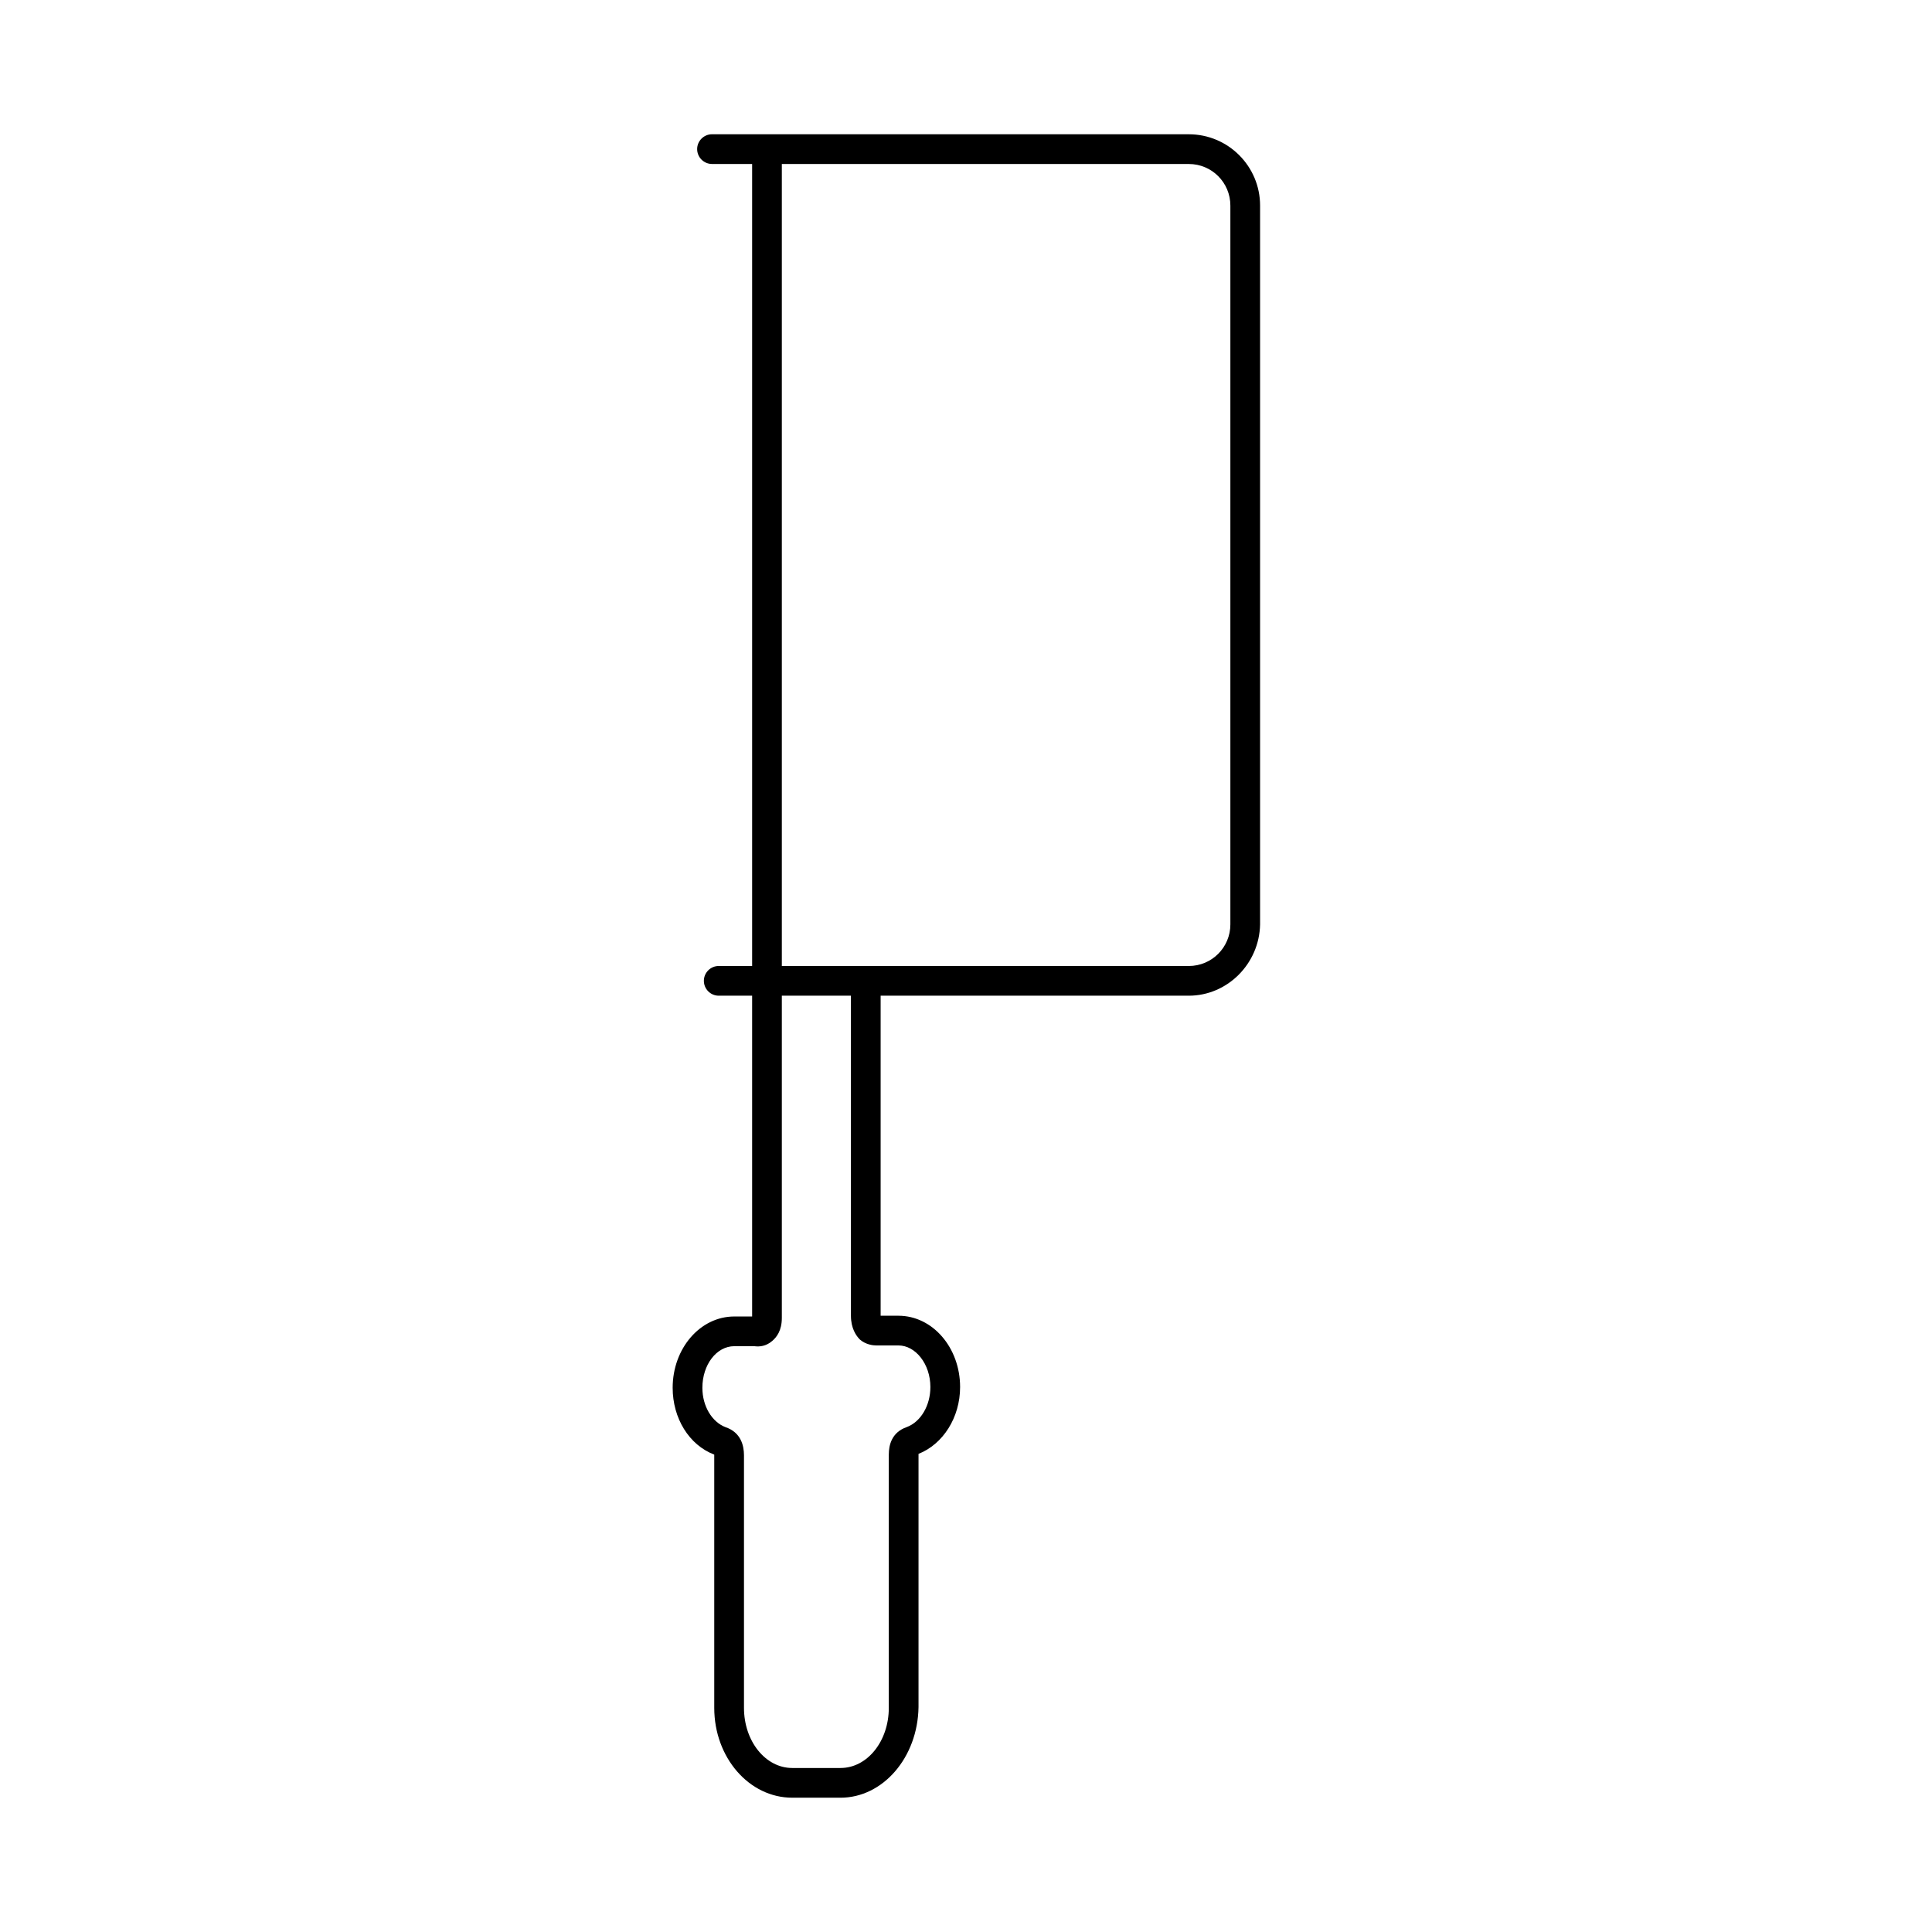
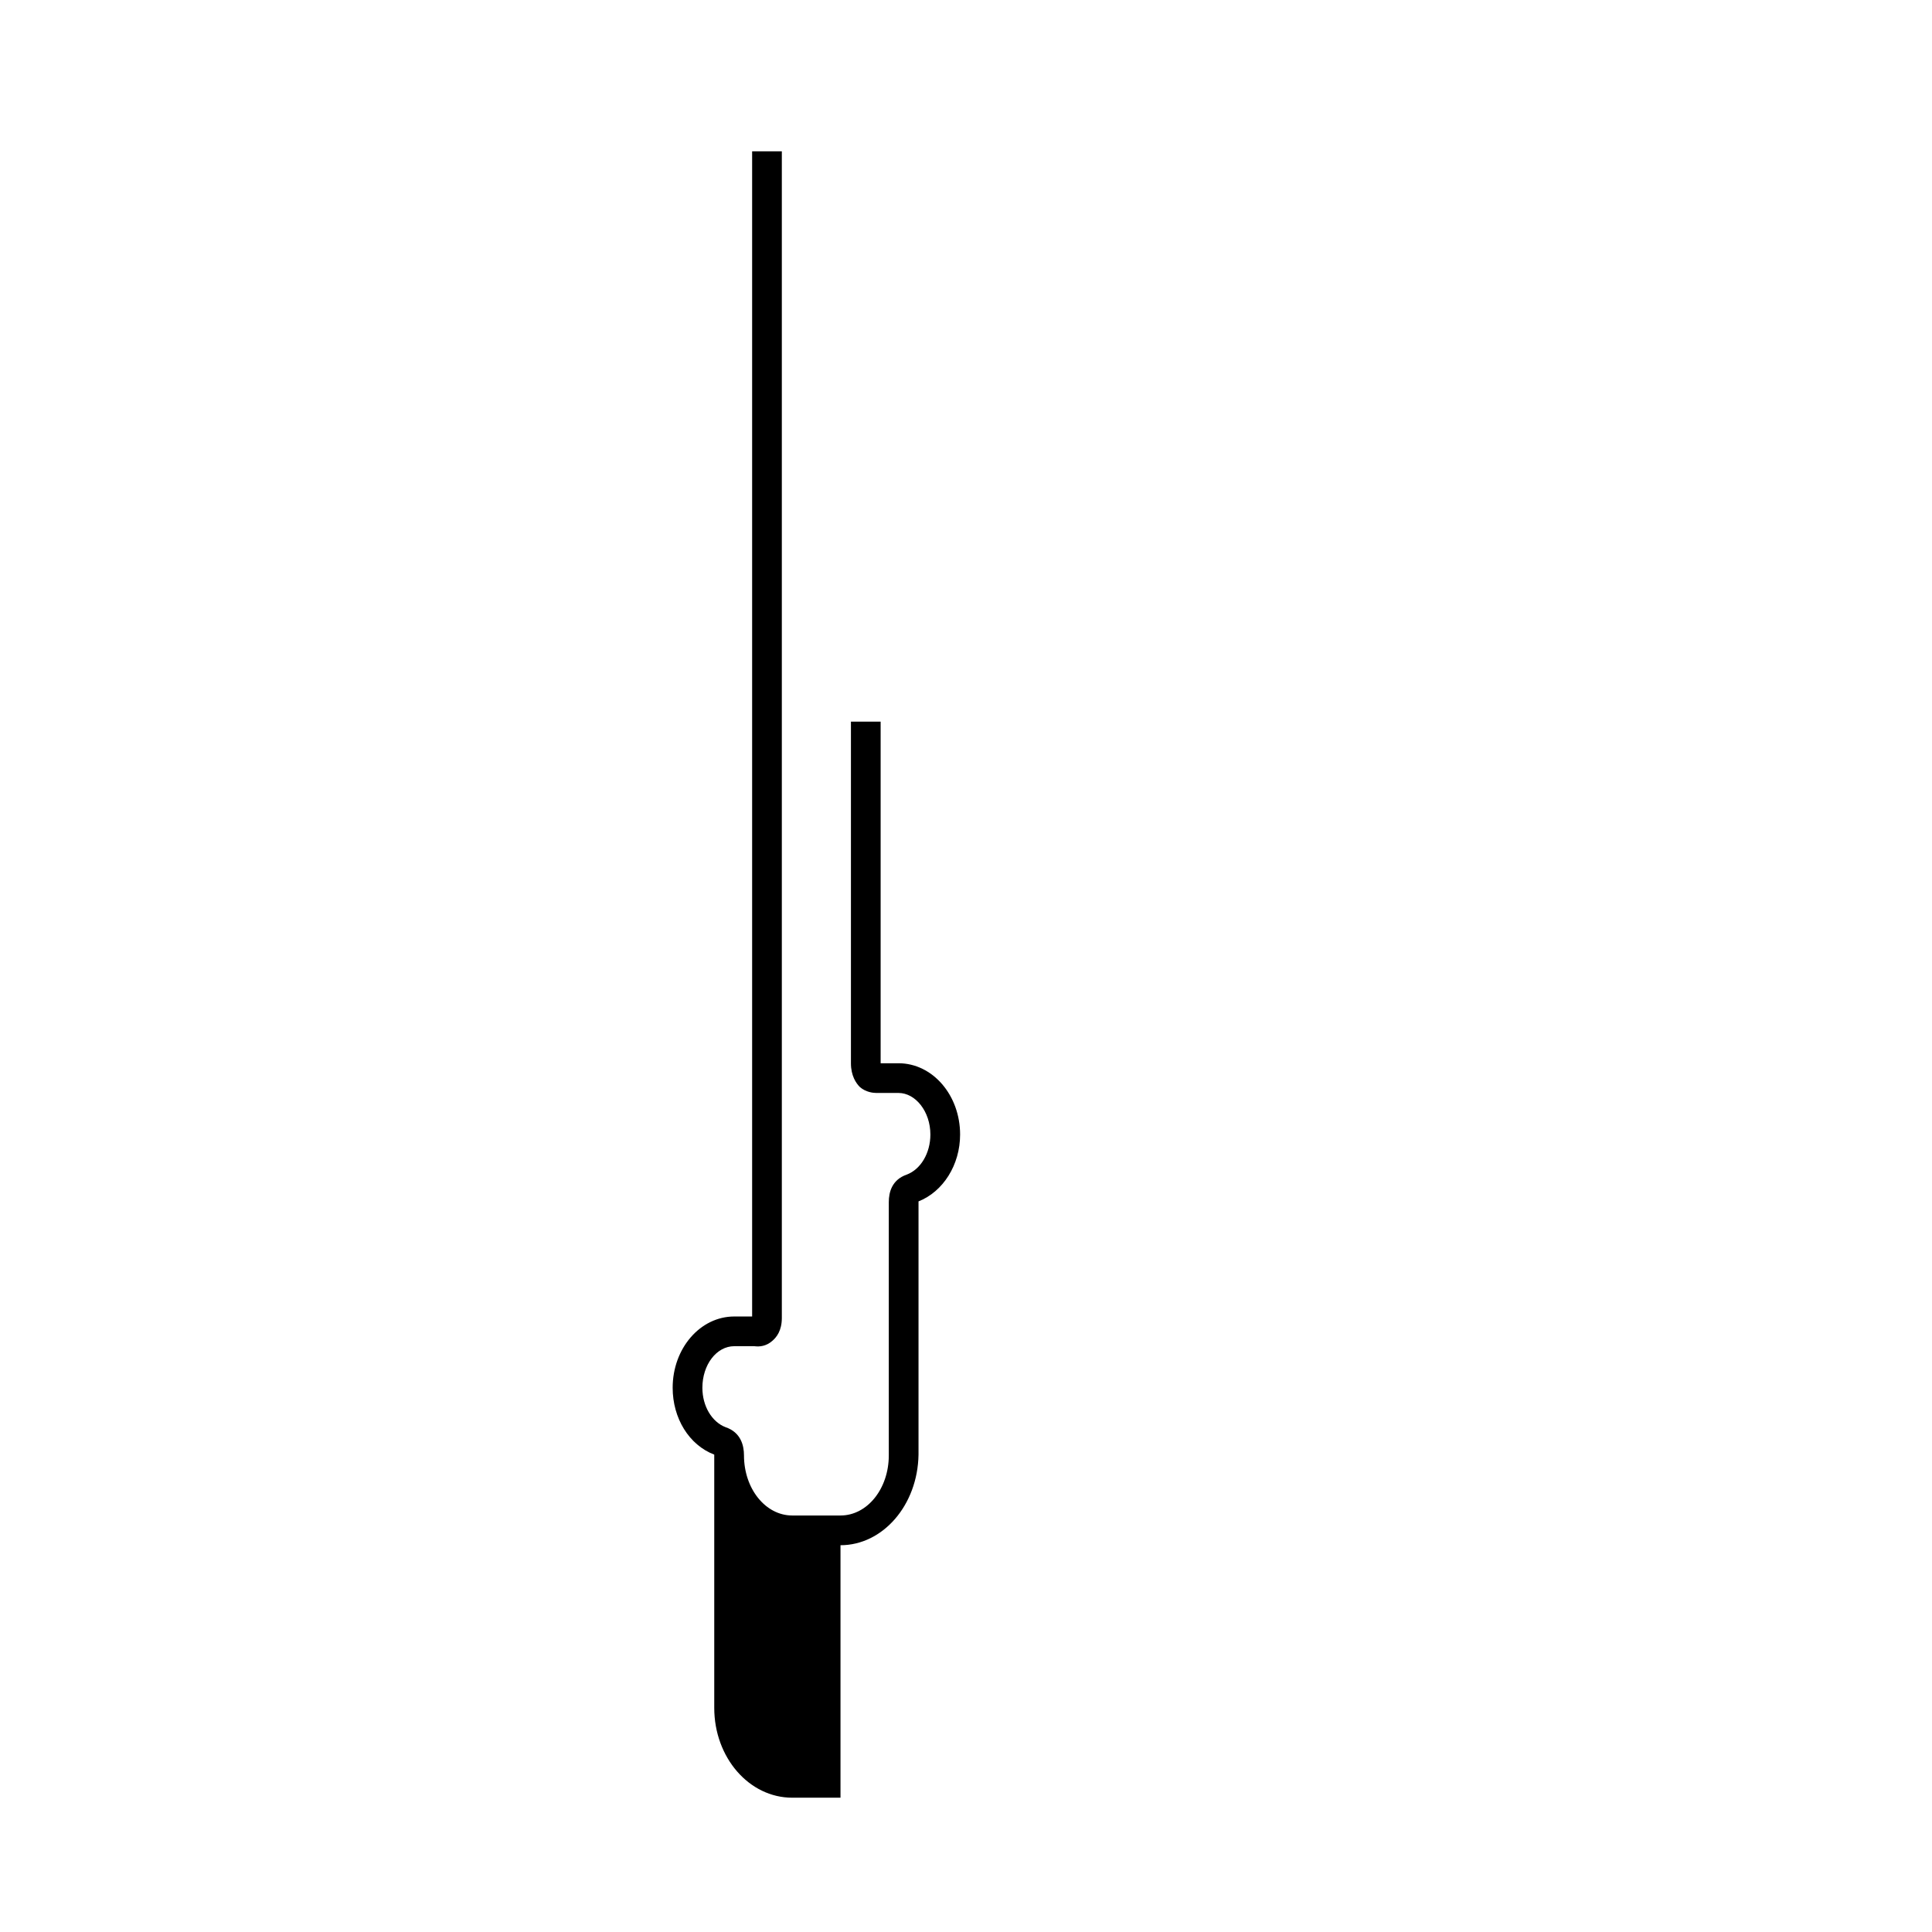
<svg xmlns="http://www.w3.org/2000/svg" fill="#000000" width="800px" height="800px" version="1.1" viewBox="144 144 512 512">
  <g>
-     <path d="m366.74 620.41h-12.793c-11.414 0-20.664-10.629-20.664-23.812v-66.914-0.195c-6.691-2.559-11.02-9.645-11.02-17.711 0-10.43 7.281-18.895 16.336-18.895h4.723v-308.78h7.871v309.17c0 3.344-1.379 5.117-2.559 6.102-1.574 1.379-3.344 1.574-4.723 1.379h-5.312c-4.723 0-8.461 4.922-8.461 11.02 0 4.922 2.559 9.055 6.102 10.43 4.133 1.379 4.922 4.922 4.922 7.477v66.914c0 8.855 5.707 15.941 12.793 15.941h12.793c7.086 0 12.793-7.086 12.793-15.941v-67.109c0-2.559 0.789-5.902 4.723-7.281 3.738-1.379 6.297-5.707 6.297-10.629 0-6.102-3.938-11.02-8.461-11.02h-5.902c-0.789 0-2.754-0.195-4.328-1.574-0.984-0.984-2.363-2.953-2.363-6.297v-90.527h7.871v90.527h4.723c9.055 0 16.336 8.461 16.336 18.895 0 8.07-4.527 15.152-11.02 17.711v67.109c-0.207 13.387-9.457 24.012-20.676 24.012z" />
-     <path d="m459.04 407.87h-124.57c-2.164 0-3.938-1.77-3.938-3.938 0-2.164 1.77-3.938 3.938-3.938l124.57 0.004c6.102 0 11.02-4.922 11.02-11.02v-190.5c0-6.102-4.922-11.02-11.02-11.02l-126.35-0.004c-2.164 0-3.938-1.77-3.938-3.938 0-2.164 1.77-3.938 3.938-3.938l126.35 0.004c10.43 0 18.895 8.461 18.895 18.895v190.5c-0.199 10.426-8.66 18.891-18.895 18.891z" />
+     <path d="m366.74 620.41h-12.793c-11.414 0-20.664-10.629-20.664-23.812v-66.914-0.195c-6.691-2.559-11.02-9.645-11.02-17.711 0-10.43 7.281-18.895 16.336-18.895h4.723v-308.78h7.871v309.17c0 3.344-1.379 5.117-2.559 6.102-1.574 1.379-3.344 1.574-4.723 1.379h-5.312c-4.723 0-8.461 4.922-8.461 11.02 0 4.922 2.559 9.055 6.102 10.43 4.133 1.379 4.922 4.922 4.922 7.477c0 8.855 5.707 15.941 12.793 15.941h12.793c7.086 0 12.793-7.086 12.793-15.941v-67.109c0-2.559 0.789-5.902 4.723-7.281 3.738-1.379 6.297-5.707 6.297-10.629 0-6.102-3.938-11.02-8.461-11.02h-5.902c-0.789 0-2.754-0.195-4.328-1.574-0.984-0.984-2.363-2.953-2.363-6.297v-90.527h7.871v90.527h4.723c9.055 0 16.336 8.461 16.336 18.895 0 8.07-4.527 15.152-11.02 17.711v67.109c-0.207 13.387-9.457 24.012-20.676 24.012z" />
  </g>
</svg>